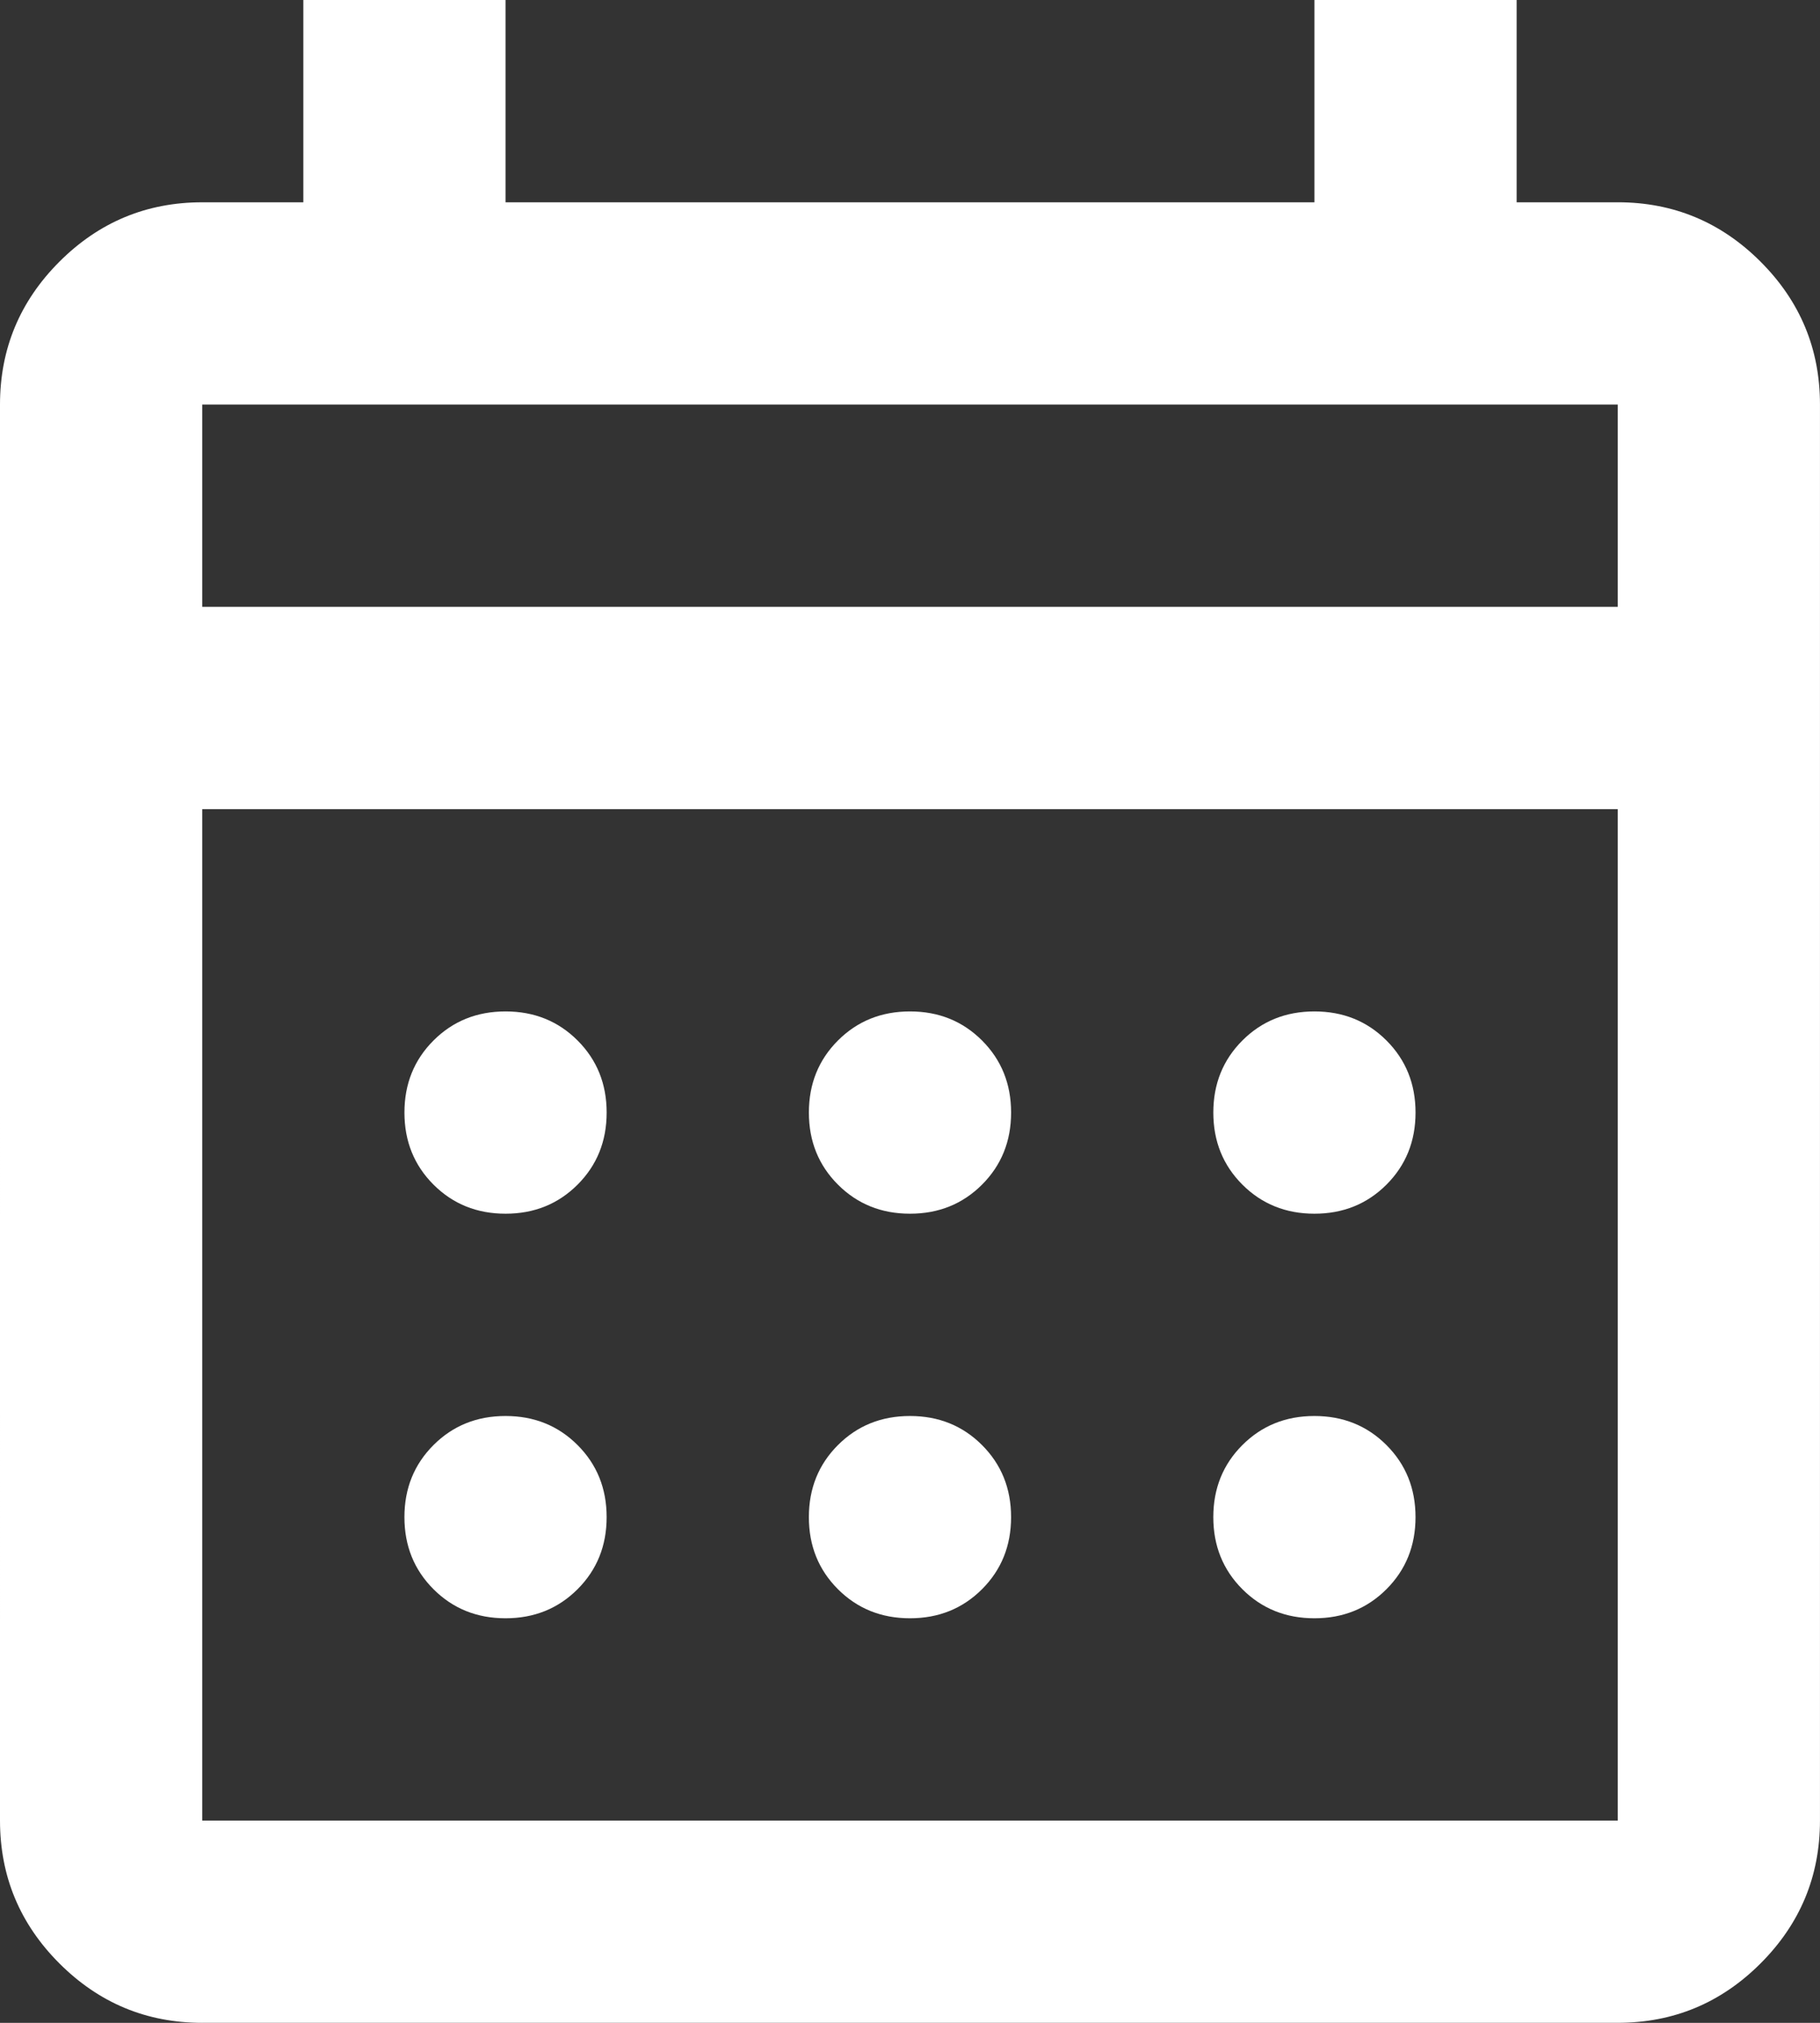
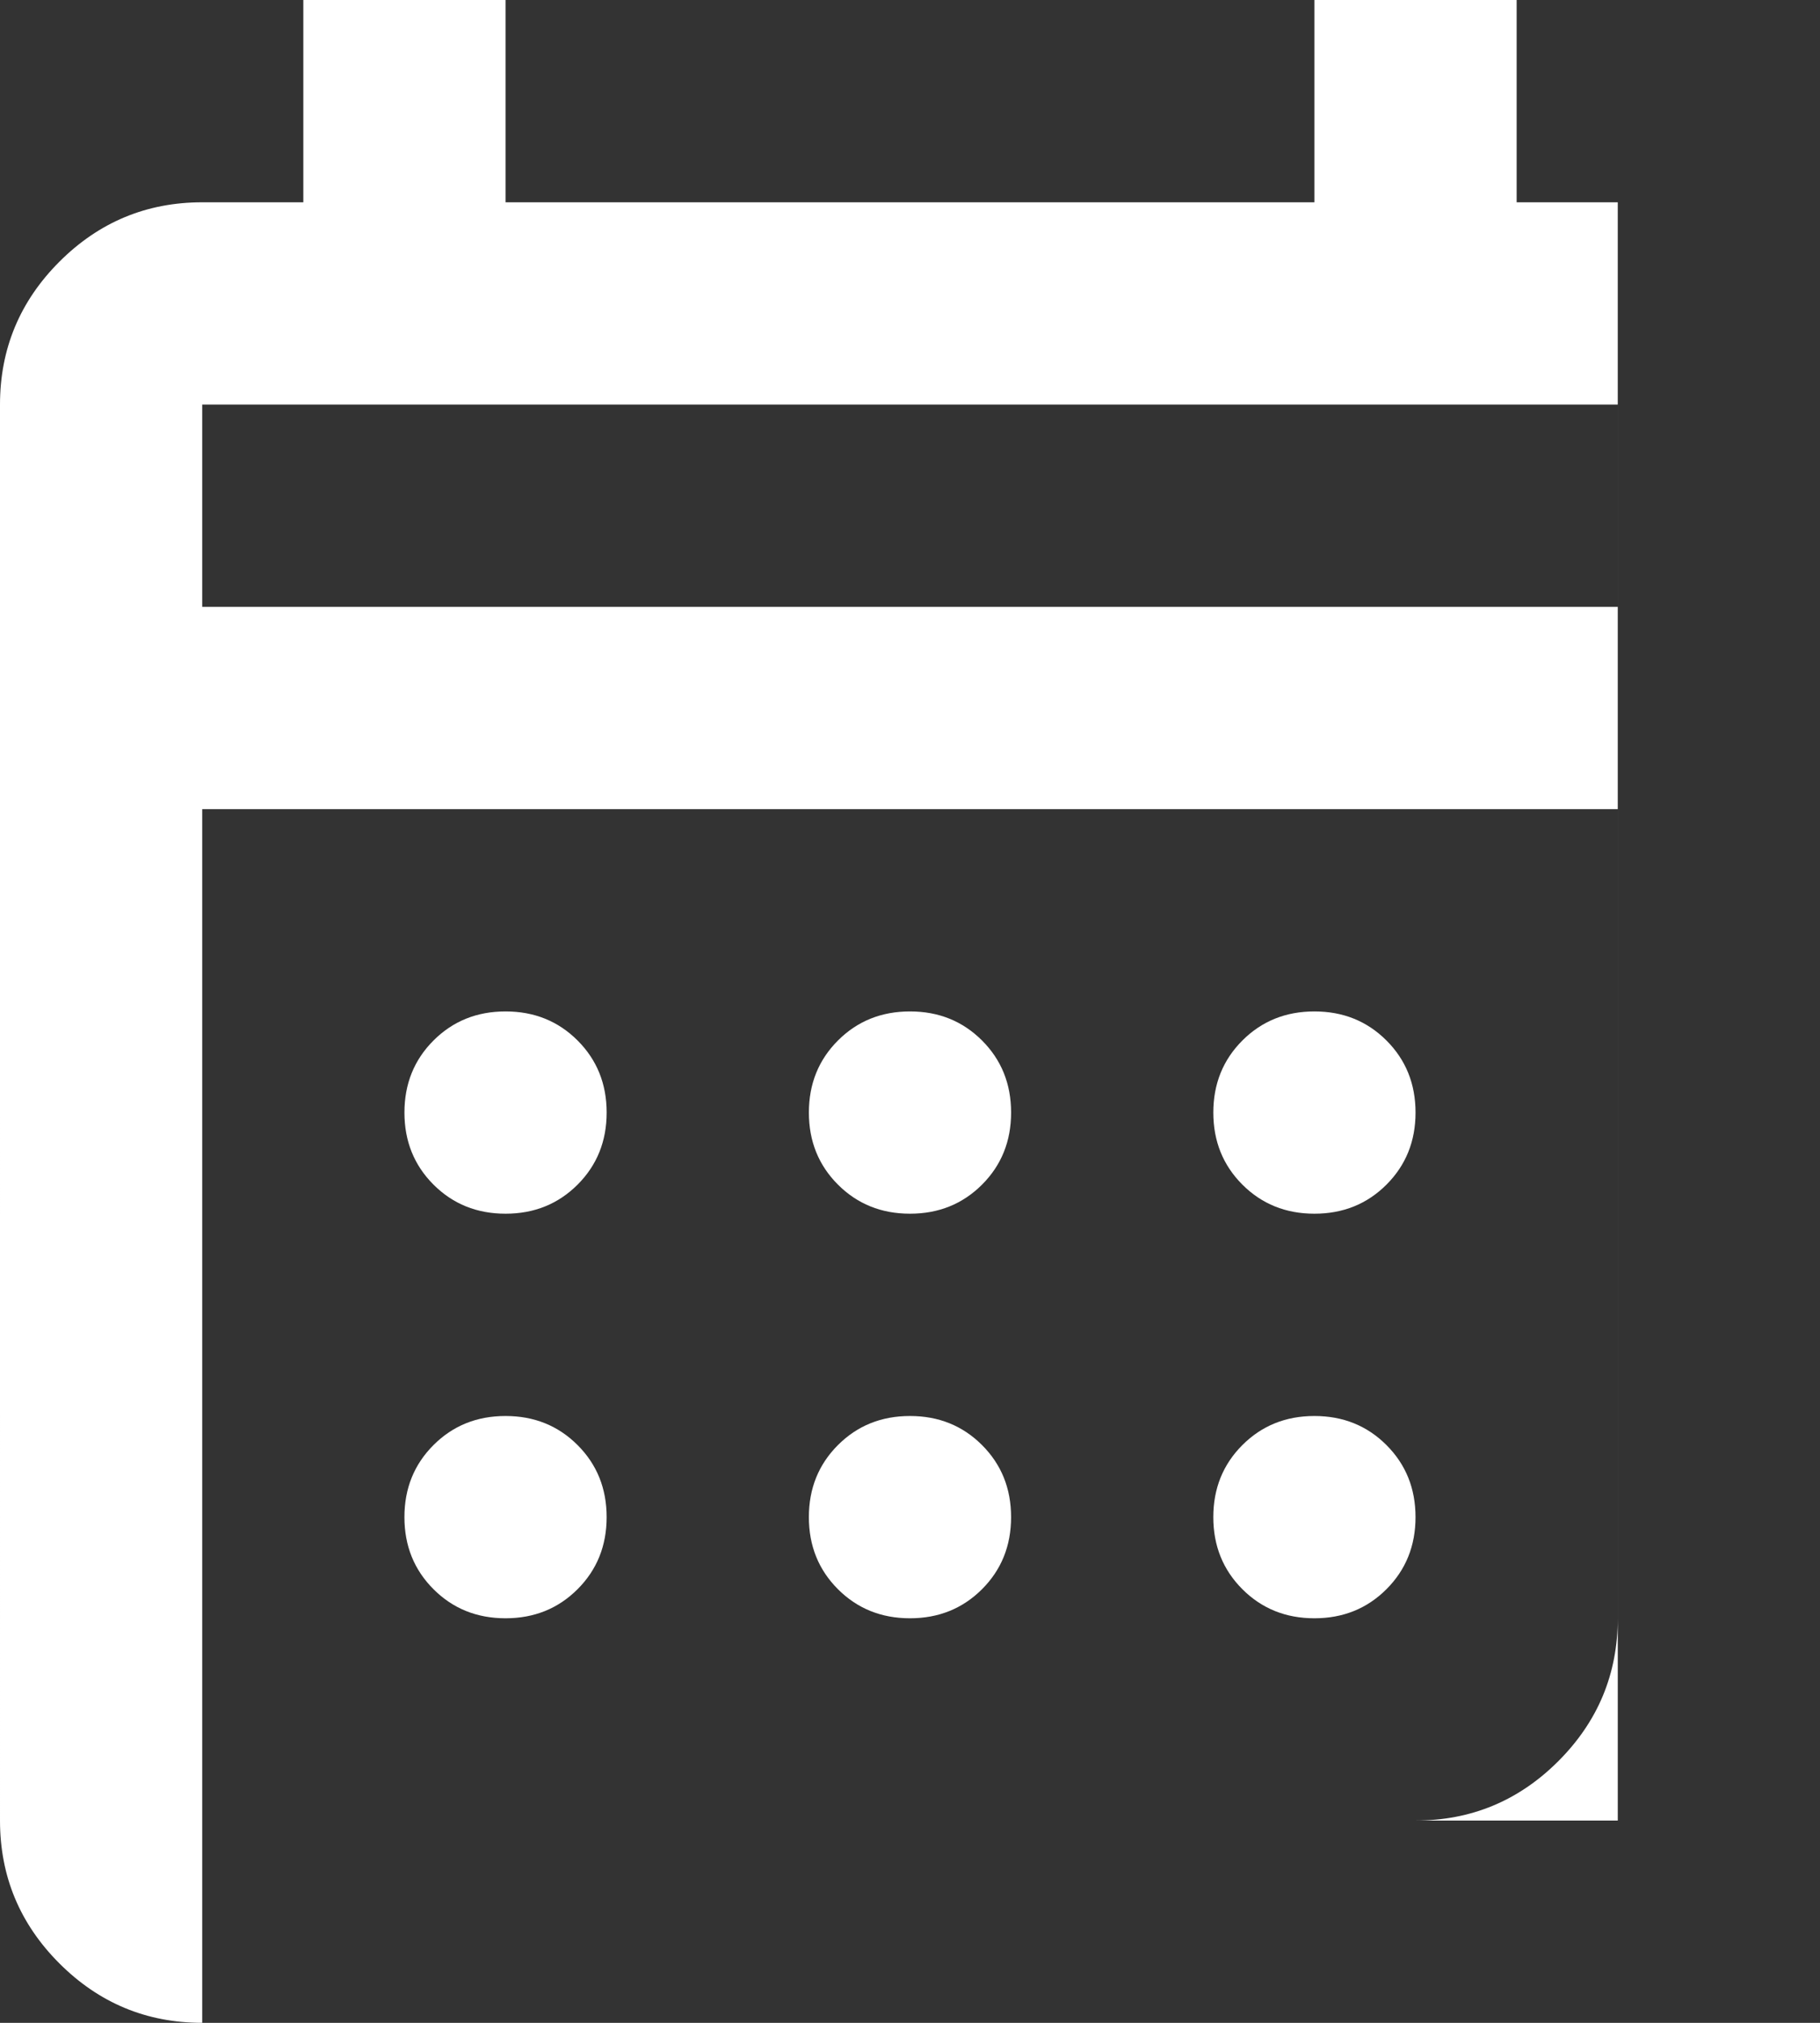
<svg xmlns="http://www.w3.org/2000/svg" id="_レイヤー_2" viewBox="0 0 146.217 162.463">
  <rect x="0" y="0" width="146.217" height="162.463" fill="#333333" stroke="none" />
  <defs>
    <style>.cls-1{fill:#fff;stroke-width:0px;}</style>
  </defs>
  <g id="_レイヤー_1-2">
-     <path class="cls-1" d="m16.246,162.463c-4.468,0-8.292-1.591-11.474-4.772-3.182-3.182-4.772-7.006-4.772-11.474V32.493c0-4.468,1.591-8.292,4.772-11.474,3.182-3.182,7.006-4.772,11.474-4.772h8.123V0h16.246v16.246h64.985V0h16.246v16.246h8.123c4.468,0,8.292,1.591,11.474,4.772,3.182,3.182,4.772,7.006,4.772,11.474v113.724c0,4.468-1.591,8.292-4.772,11.474-3.182,3.182-7.006,4.772-11.474,4.772H16.246Zm0-16.246h113.724v-81.232H16.246v81.232Zm0-97.478h113.724v-16.246H16.246v16.246Zm0,0v-16.246,16.246Zm56.862,48.739c-2.302,0-4.231-.778-5.788-2.335s-2.335-3.486-2.335-5.788.778-4.231,2.335-5.788,3.486-2.335,5.788-2.335,4.231.778,5.788,2.335c1.557,1.557,2.335,3.486,2.335,5.788s-.778,4.231-2.335,5.788c-1.557,1.557-3.486,2.335-5.788,2.335Zm-32.493,0c-2.302,0-4.231-.778-5.788-2.335s-2.335-3.486-2.335-5.788.778-4.231,2.335-5.788,3.486-2.335,5.788-2.335,4.231.778,5.788,2.335,2.335,3.486,2.335,5.788-.778,4.231-2.335,5.788-3.486,2.335-5.788,2.335Zm64.985,0c-2.302,0-4.231-.778-5.788-2.335s-2.335-3.486-2.335-5.788.778-4.231,2.335-5.788,3.486-2.335,5.788-2.335,4.231.778,5.788,2.335,2.335,3.486,2.335,5.788-.778,4.231-2.335,5.788-3.486,2.335-5.788,2.335Zm-32.493,32.493c-2.302,0-4.231-.778-5.788-2.335-1.557-1.557-2.335-3.486-2.335-5.788s.778-4.231,2.335-5.788,3.486-2.335,5.788-2.335,4.231.778,5.788,2.335c1.557,1.557,2.335,3.486,2.335,5.788s-.778,4.231-2.335,5.788c-1.557,1.557-3.486,2.335-5.788,2.335Zm-32.493,0c-2.302,0-4.231-.778-5.788-2.335-1.557-1.557-2.335-3.486-2.335-5.788s.778-4.231,2.335-5.788,3.486-2.335,5.788-2.335,4.231.778,5.788,2.335,2.335,3.486,2.335,5.788-.778,4.231-2.335,5.788c-1.557,1.557-3.486,2.335-5.788,2.335Zm64.985,0c-2.302,0-4.231-.778-5.788-2.335-1.557-1.557-2.335-3.486-2.335-5.788s.778-4.231,2.335-5.788,3.486-2.335,5.788-2.335,4.231.778,5.788,2.335,2.335,3.486,2.335,5.788-.778,4.231-2.335,5.788c-1.557,1.557-3.486,2.335-5.788,2.335Z" />
+     <path class="cls-1" d="m16.246,162.463c-4.468,0-8.292-1.591-11.474-4.772-3.182-3.182-4.772-7.006-4.772-11.474V32.493c0-4.468,1.591-8.292,4.772-11.474,3.182-3.182,7.006-4.772,11.474-4.772h8.123V0h16.246v16.246h64.985V0h16.246v16.246h8.123v113.724c0,4.468-1.591,8.292-4.772,11.474-3.182,3.182-7.006,4.772-11.474,4.772H16.246Zm0-16.246h113.724v-81.232H16.246v81.232Zm0-97.478h113.724v-16.246H16.246v16.246Zm0,0v-16.246,16.246Zm56.862,48.739c-2.302,0-4.231-.778-5.788-2.335s-2.335-3.486-2.335-5.788.778-4.231,2.335-5.788,3.486-2.335,5.788-2.335,4.231.778,5.788,2.335c1.557,1.557,2.335,3.486,2.335,5.788s-.778,4.231-2.335,5.788c-1.557,1.557-3.486,2.335-5.788,2.335Zm-32.493,0c-2.302,0-4.231-.778-5.788-2.335s-2.335-3.486-2.335-5.788.778-4.231,2.335-5.788,3.486-2.335,5.788-2.335,4.231.778,5.788,2.335,2.335,3.486,2.335,5.788-.778,4.231-2.335,5.788-3.486,2.335-5.788,2.335Zm64.985,0c-2.302,0-4.231-.778-5.788-2.335s-2.335-3.486-2.335-5.788.778-4.231,2.335-5.788,3.486-2.335,5.788-2.335,4.231.778,5.788,2.335,2.335,3.486,2.335,5.788-.778,4.231-2.335,5.788-3.486,2.335-5.788,2.335Zm-32.493,32.493c-2.302,0-4.231-.778-5.788-2.335-1.557-1.557-2.335-3.486-2.335-5.788s.778-4.231,2.335-5.788,3.486-2.335,5.788-2.335,4.231.778,5.788,2.335c1.557,1.557,2.335,3.486,2.335,5.788s-.778,4.231-2.335,5.788c-1.557,1.557-3.486,2.335-5.788,2.335Zm-32.493,0c-2.302,0-4.231-.778-5.788-2.335-1.557-1.557-2.335-3.486-2.335-5.788s.778-4.231,2.335-5.788,3.486-2.335,5.788-2.335,4.231.778,5.788,2.335,2.335,3.486,2.335,5.788-.778,4.231-2.335,5.788c-1.557,1.557-3.486,2.335-5.788,2.335Zm64.985,0c-2.302,0-4.231-.778-5.788-2.335-1.557-1.557-2.335-3.486-2.335-5.788s.778-4.231,2.335-5.788,3.486-2.335,5.788-2.335,4.231.778,5.788,2.335,2.335,3.486,2.335,5.788-.778,4.231-2.335,5.788c-1.557,1.557-3.486,2.335-5.788,2.335Z" />
  </g>
</svg>